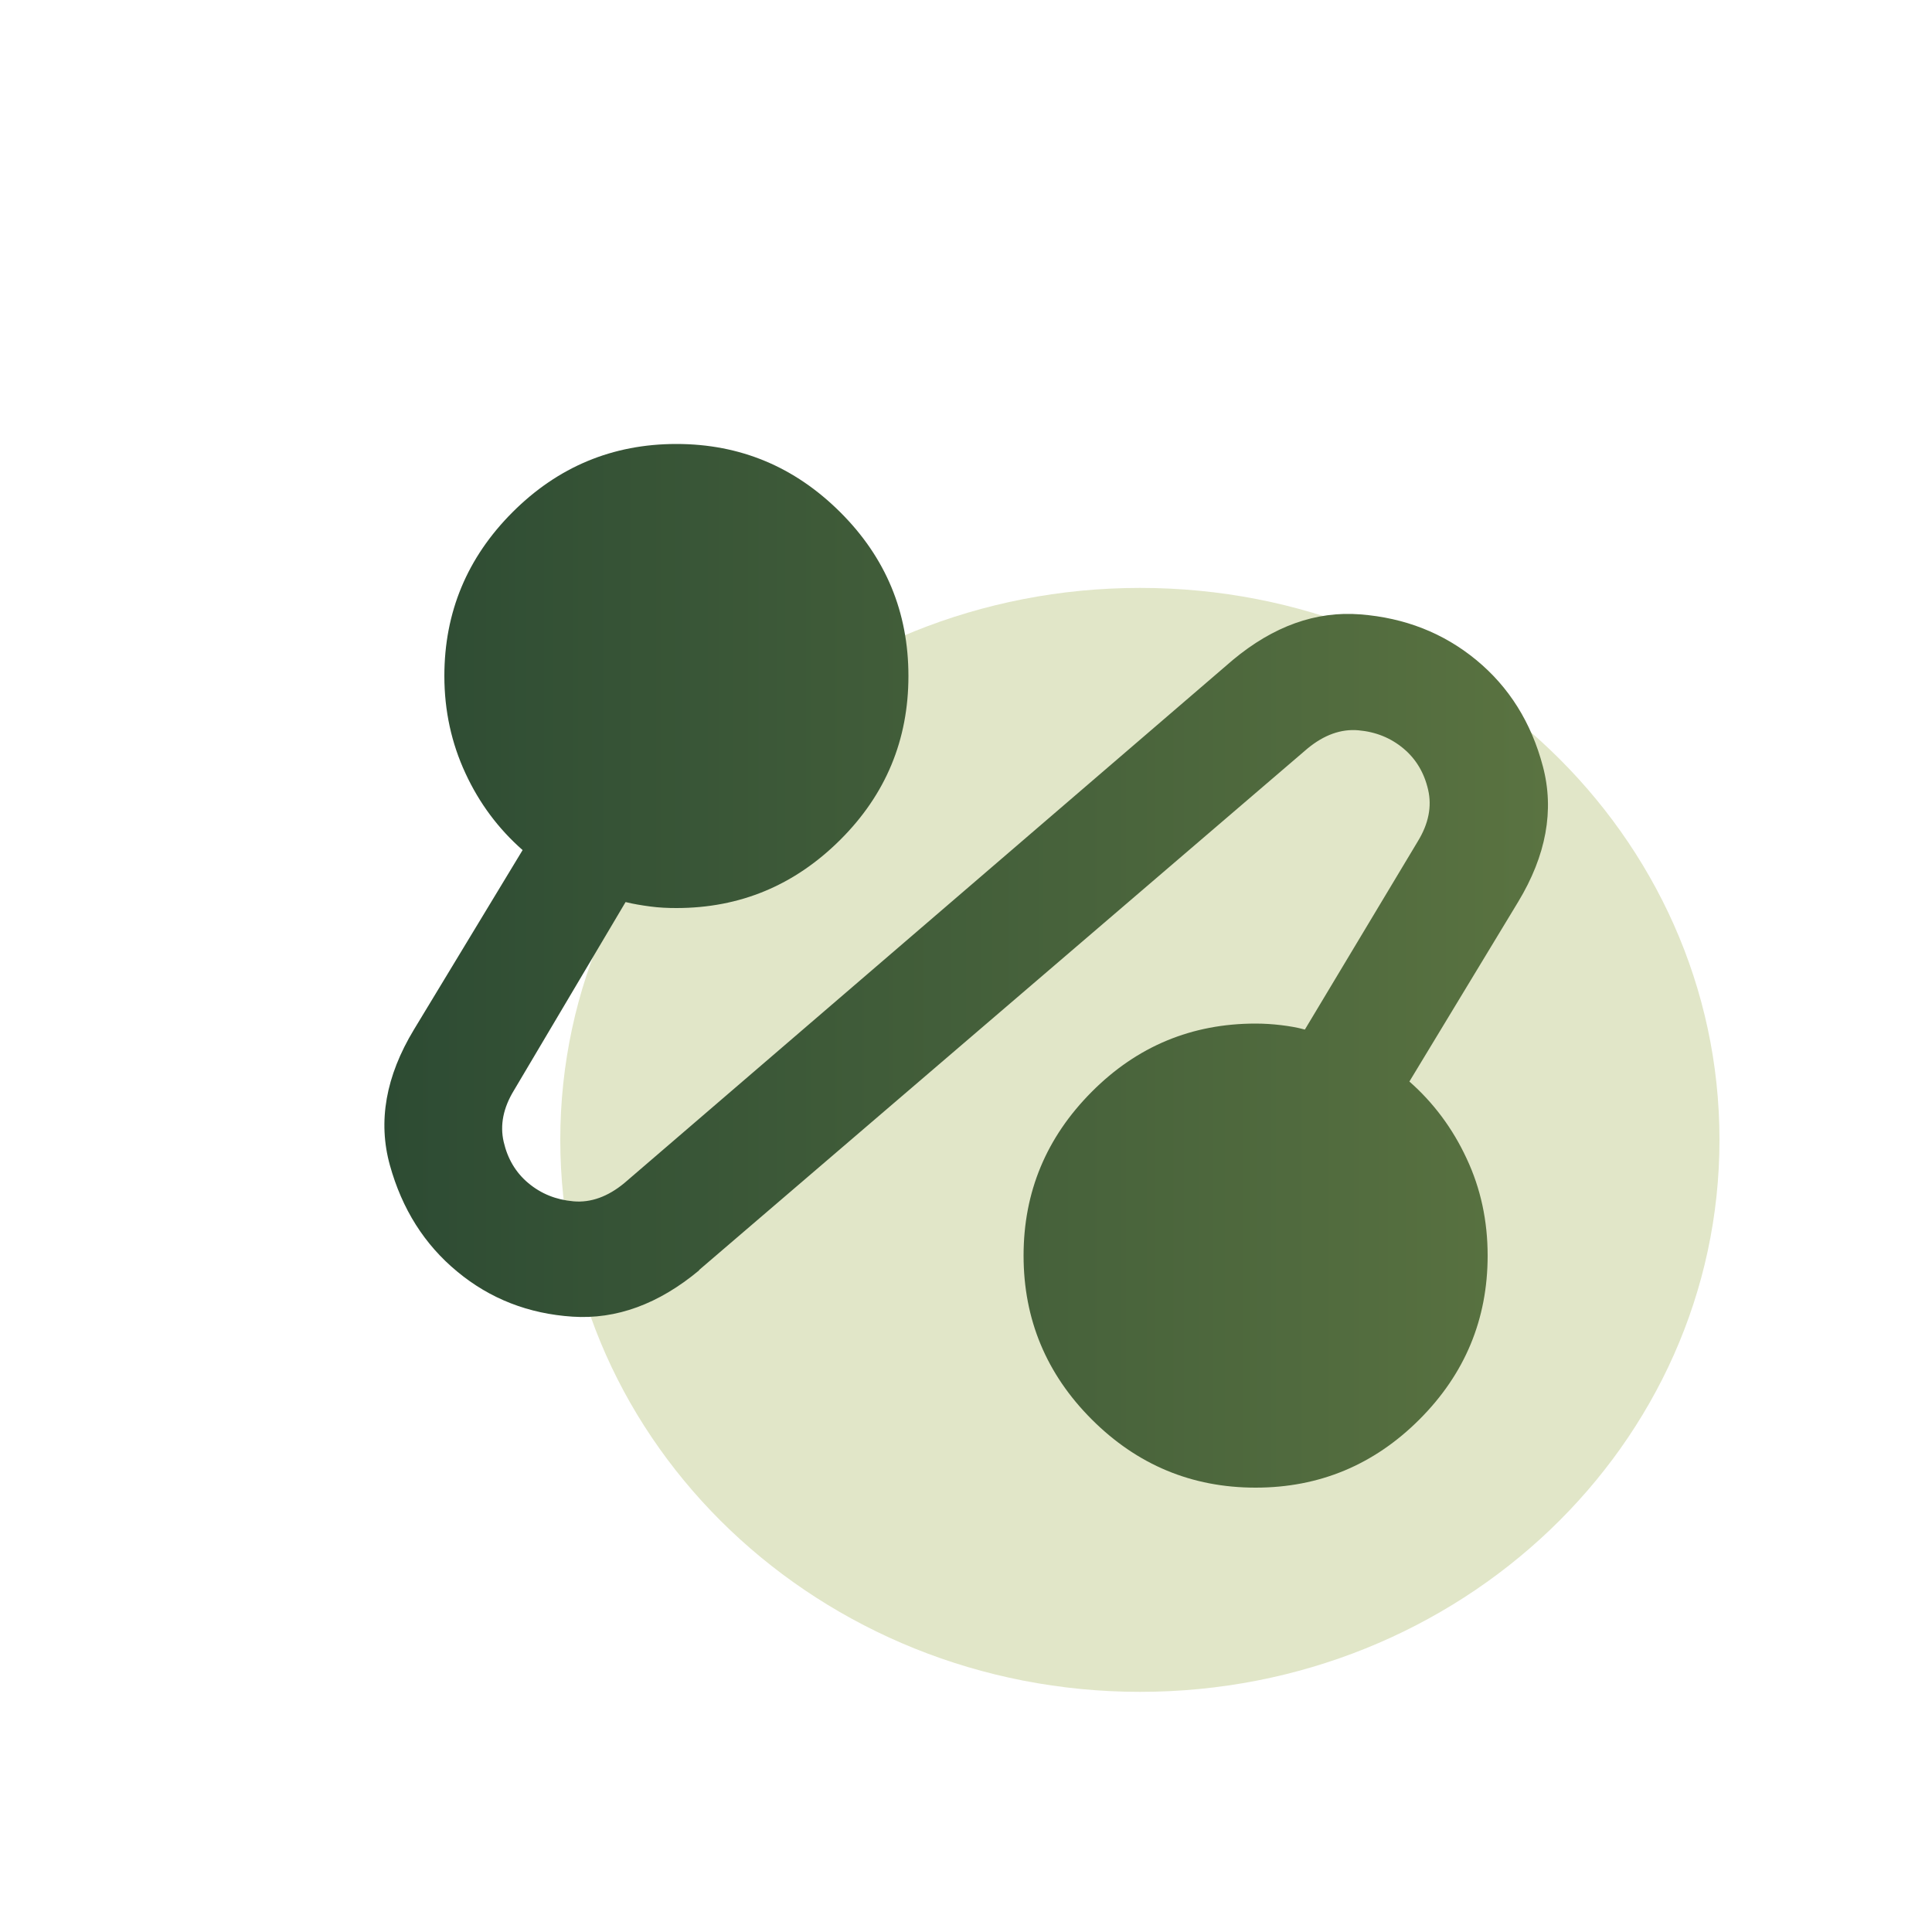
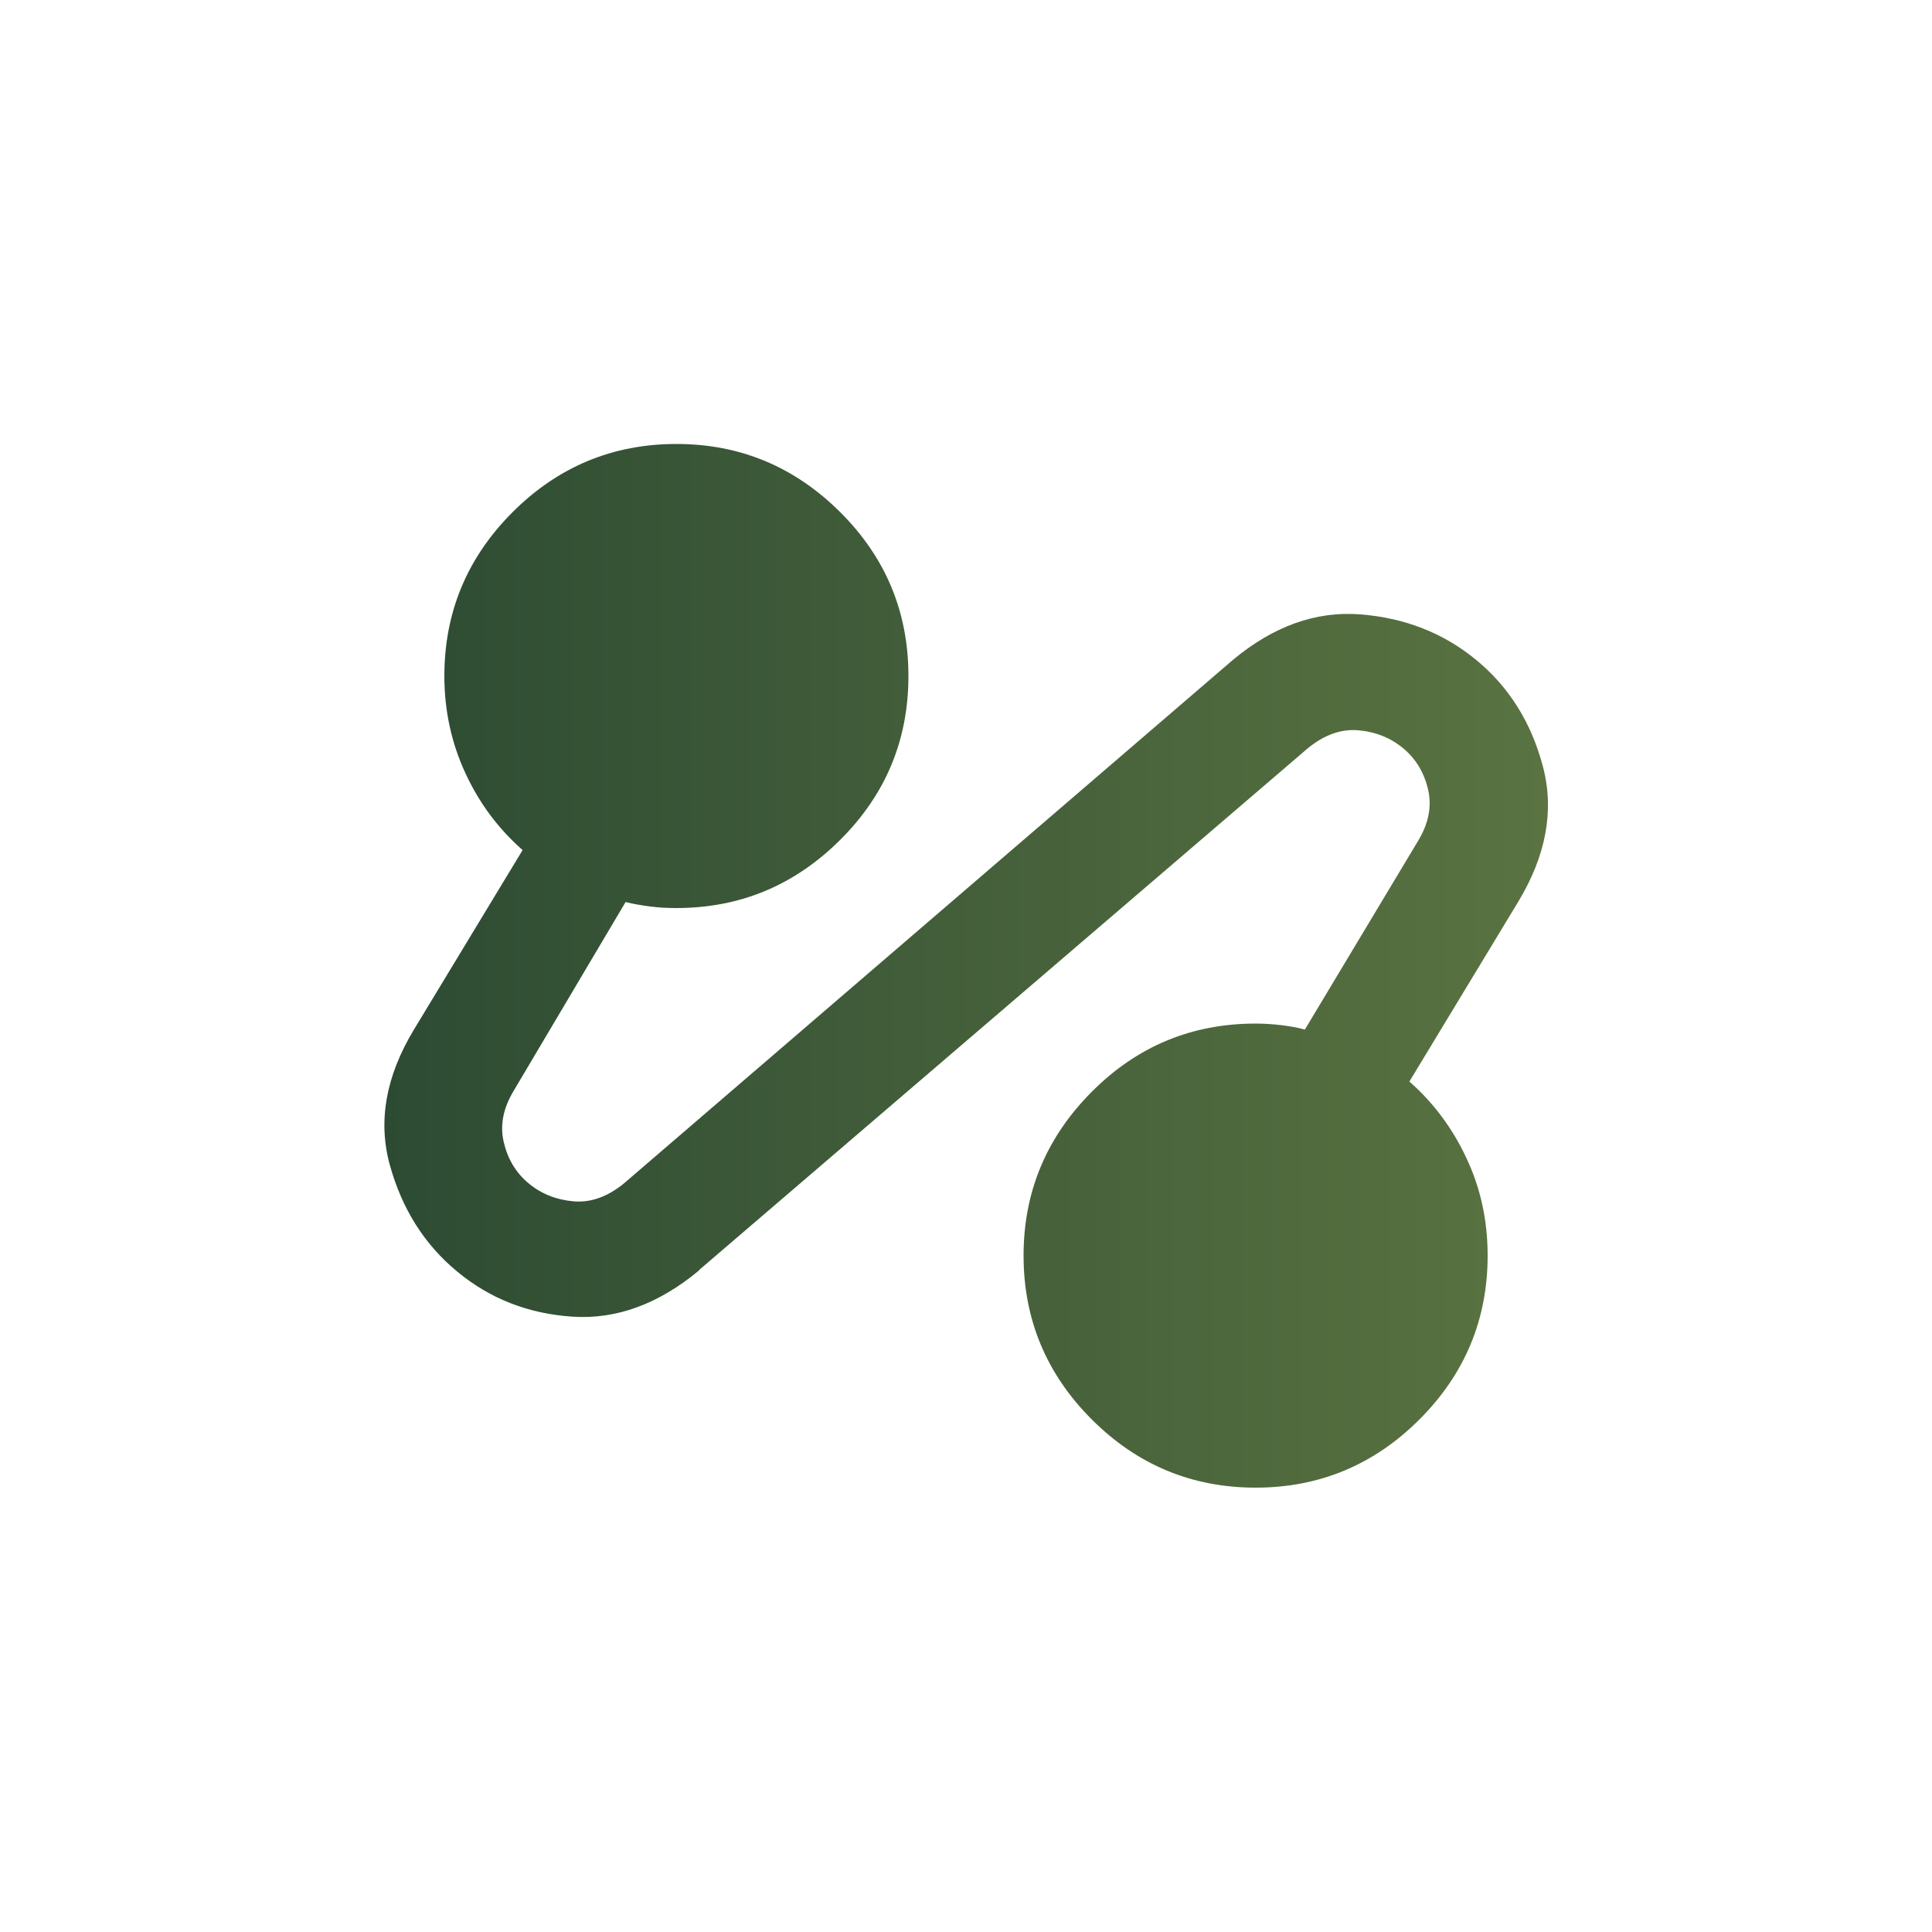
<svg xmlns="http://www.w3.org/2000/svg" id="Icono" viewBox="0 0 100 100">
  <defs>
    <style>
      .cls-1 {
        fill: #e1e6c8;
      }

      .cls-2 {
        fill: url(#Degradado_sin_nombre_21);
      }
    </style>
    <linearGradient id="Degradado_sin_nombre_21" data-name="Degradado sin nombre 21" x1="19.9" y1="50" x2="80.1" y2="50" gradientUnits="userSpaceOnUse">
      <stop offset="0" stop-color="#2d4b33" />
      <stop offset="1" stop-color="#5a7341" />
    </linearGradient>
  </defs>
-   <path class="cls-1" d="M89,59c0,15.77-13.43,28.57-29.99,28.57s-30.01-12.8-30.01-28.57,13.43-28.57,30.01-28.57,29.99,12.79,29.99,28.57Z" />
  <path class="cls-2" d="M36.19,65.75c-2.1,1.75-4.29,2.55-6.56,2.4s-4.26-.92-5.96-2.33c-1.7-1.4-2.86-3.24-3.49-5.51s-.21-4.61,1.24-7.01l5.63-9.3c-1.25-1.1-2.24-2.42-2.96-3.98-.72-1.55-1.09-3.23-1.09-5.03,0-3.3,1.18-6.13,3.53-8.48,2.35-2.35,5.18-3.53,8.48-3.53s6.12,1.18,8.48,3.53,3.53,5.18,3.53,8.48-1.17,6.13-3.53,8.48-5.18,3.53-8.48,3.53c-.45,0-.9-.02-1.35-.08s-.88-.13-1.28-.23l-5.78,9.75c-.55.9-.73,1.79-.53,2.66s.62,1.59,1.28,2.14,1.43.86,2.33.94,1.78-.24,2.63-.94l31.5-27.08c2.1-1.75,4.3-2.54,6.6-2.36s4.3.96,6,2.36,2.85,3.24,3.45,5.51.17,4.61-1.28,7.01l-5.63,9.3c1.25,1.1,2.24,2.43,2.96,3.98.73,1.55,1.09,3.23,1.09,5.03,0,3.3-1.18,6.13-3.53,8.48-2.35,2.35-5.18,3.53-8.48,3.53s-6.13-1.18-8.48-3.53-3.53-5.18-3.53-8.48,1.18-6.12,3.53-8.48,5.18-3.53,8.48-3.53c.45,0,.89.03,1.31.08s.84.12,1.24.23l5.85-9.75c.55-.9.73-1.79.53-2.66s-.62-1.59-1.28-2.14-1.43-.86-2.33-.94-1.78.24-2.63.94l-31.5,27Z" />
</svg>